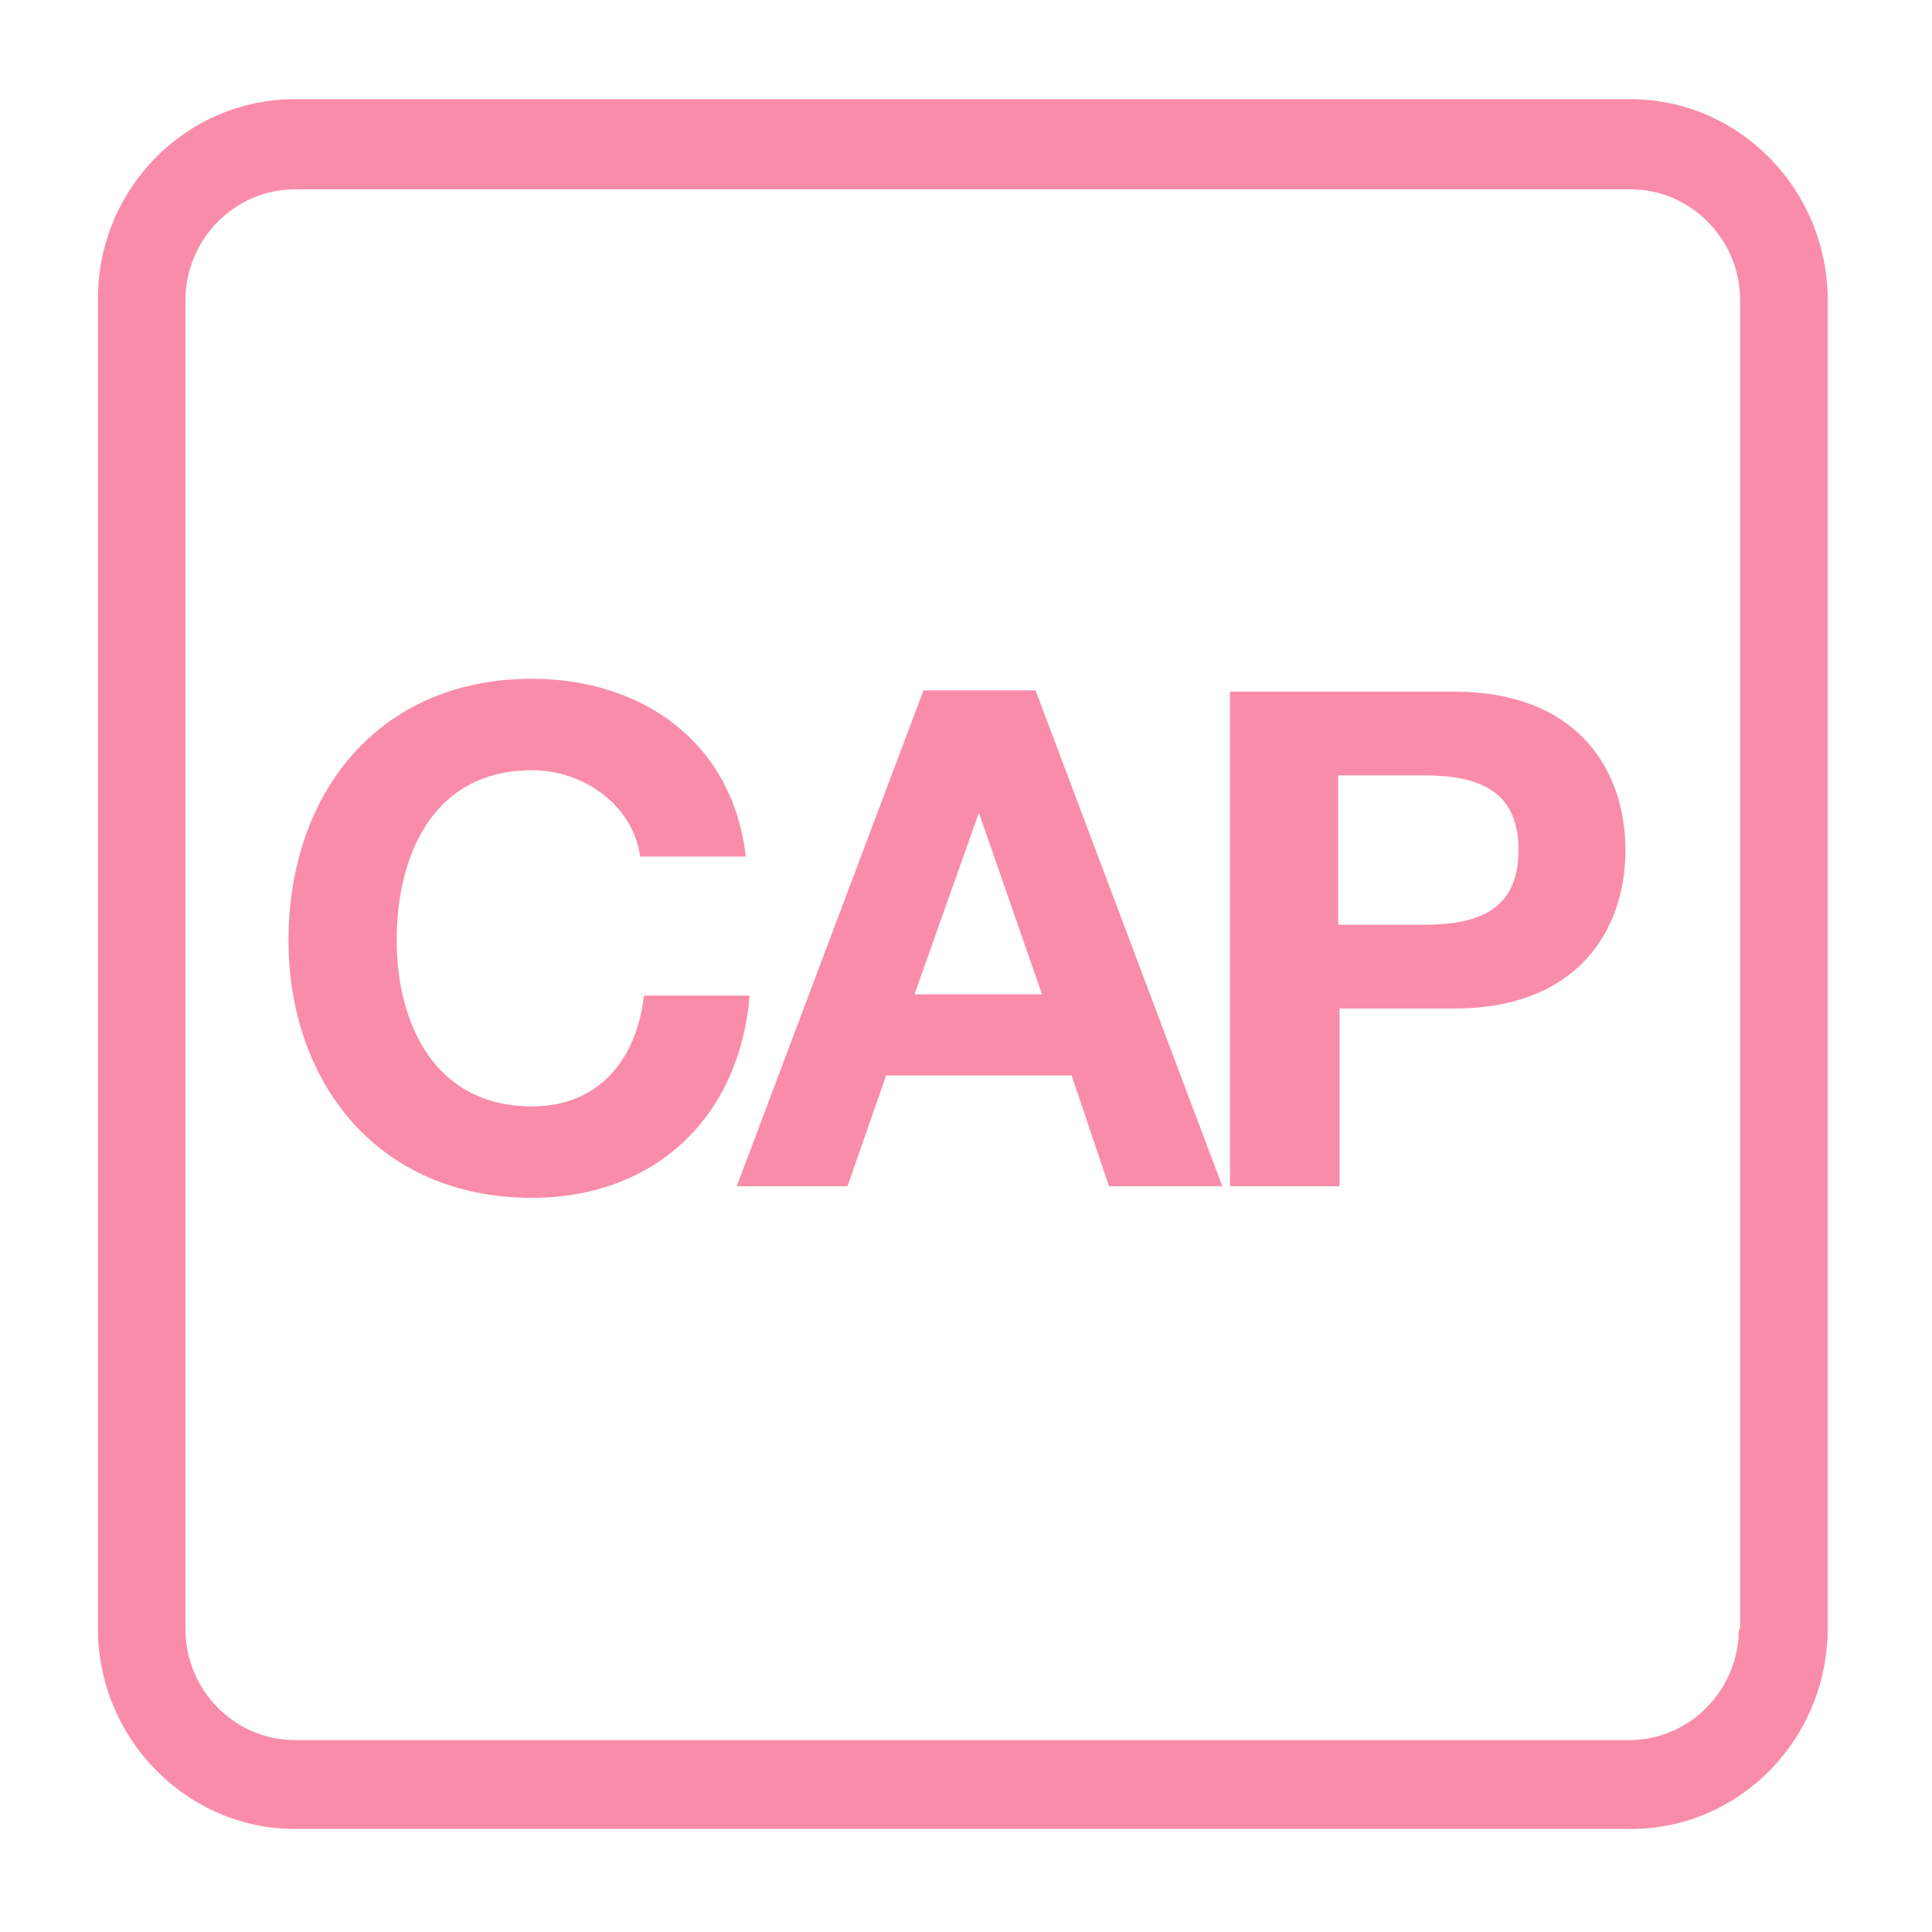
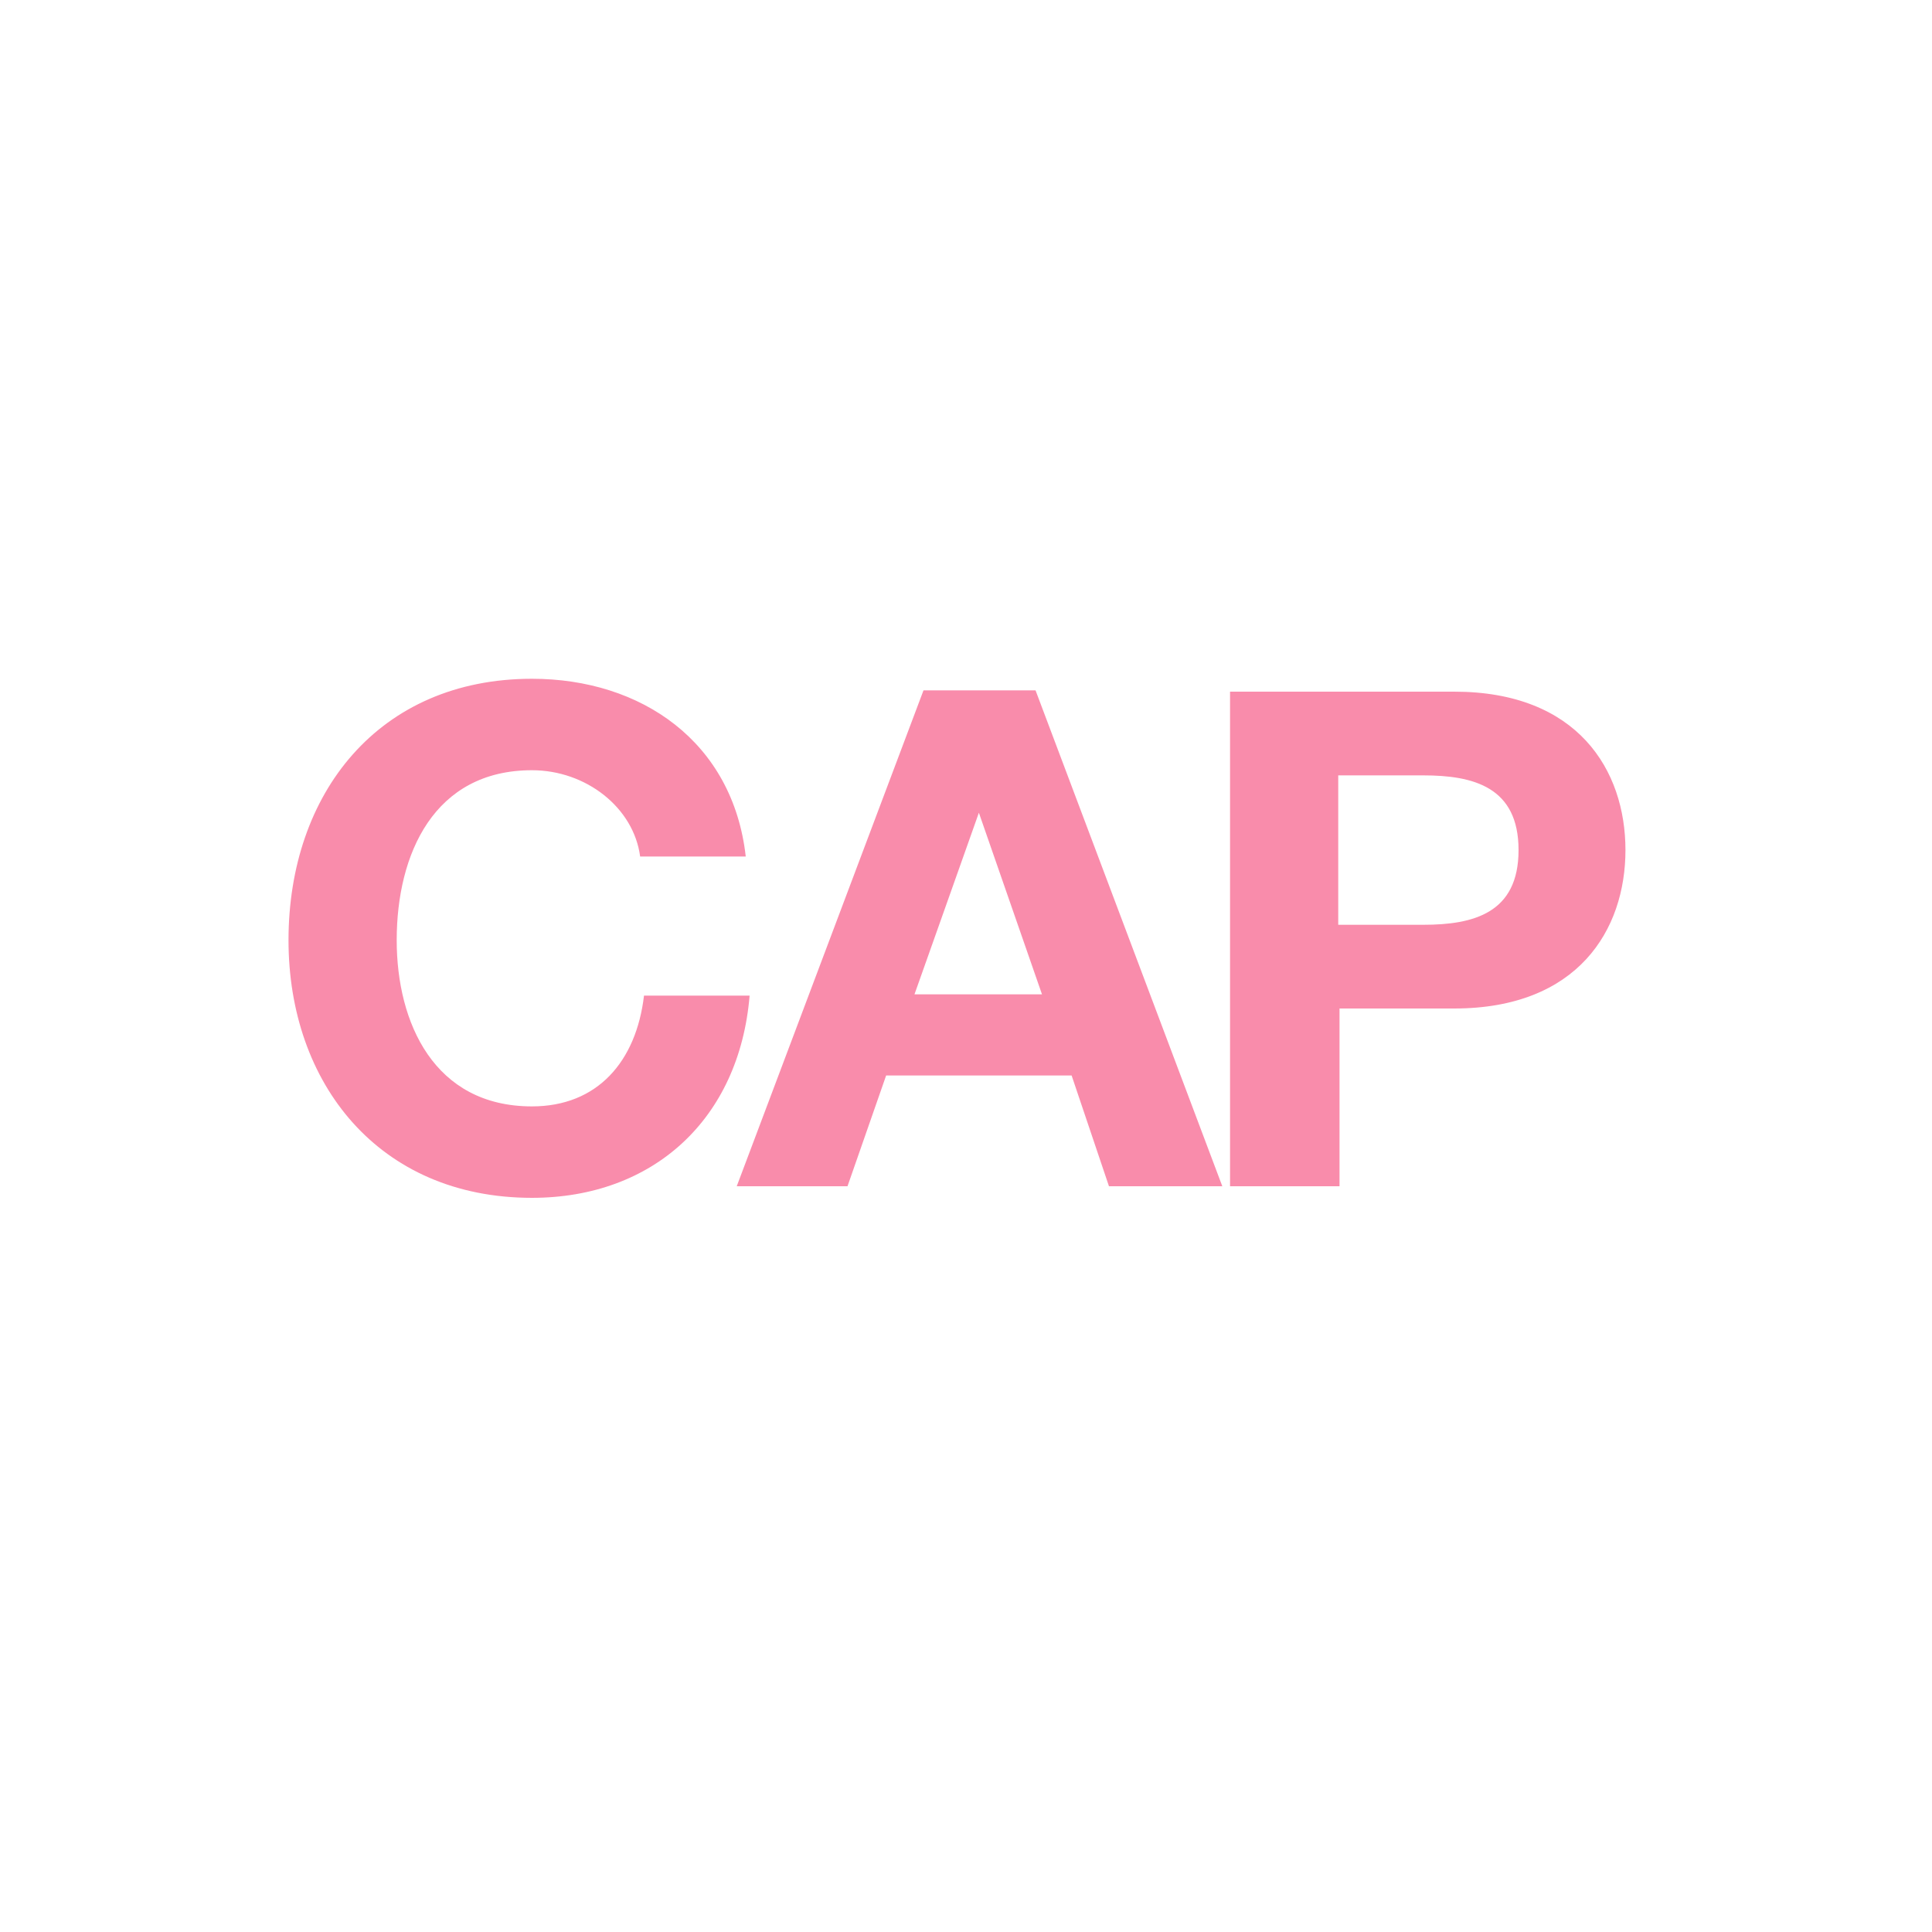
<svg xmlns="http://www.w3.org/2000/svg" xmlns:xlink="http://www.w3.org/1999/xlink" version="1.1" id="Layer_1" x="0px" y="0px" viewBox="0 0 150 150" style="enable-background:new 0 0 150 150;" xml:space="preserve">
  <style type="text/css">
	.st0{clip-path:url(#SVGID_2_);fill:#F98CAB;}
	.st1{fill:#F98CAB;}
</style>
  <g>
    <g>
      <g>
        <defs>
-           <rect id="SVGID_1_" x="7.6" y="7.7" width="134.3" height="134.3" />
-         </defs>
+           </defs>
        <clipPath id="SVGID_2_">
          <use xlink:href="#SVGID_1_" style="overflow:visible;" />
        </clipPath>
-         <path class="st0" d="M126.6,7.7H22.9c-8.5,0-15.3,7-15.3,15.5v103.2c0,8.6,6.9,15.6,15.3,15.6h103.7c8.5,0,15.3-7,15.3-15.6V23.3     C141.9,14.7,135,7.7,126.6,7.7z M135,126.5c0,4.7-3.8,8.6-8.5,8.6H22.9c-4.7,0-8.5-3.9-8.5-8.6V23.3c0-4.7,3.8-8.6,8.5-8.6h103.7     c4.7,0,8.5,3.9,8.5,8.6v103.2H135z" />
      </g>
    </g>
  </g>
  <path class="st1" d="M103.9,60.2h6.6c3.9,0,7.4,0.9,7.4,5.8s-3.5,5.8-7.4,5.8h-6.6V60.2z M95.5,92.1h8.5V78.3h8.9  c9.6,0,13.3-6.1,13.3-12.3s-3.7-12.3-13.3-12.3H95.5V92.1z M76,63.1L76,63.1l4.9,14.1H71L76,63.1z M57.2,92.1h8.6l3-8.6h14.4  l2.9,8.6h8.8L80.4,53.6h-8.7L57.2,92.1z M57.9,66.5c-1-8.9-8.1-13.8-16.6-13.8c-11.9,0-18.9,8.9-18.9,20.3c0,11.1,7,20,18.9,20  c9.4,0,16.1-6.1,16.9-15.7H50c-0.6,5.1-3.6,8.6-8.7,8.6c-7.6,0-10.5-6.5-10.5-12.9c0-6.7,2.9-13.2,10.5-13.2c4.2,0,7.9,2.9,8.4,6.7  H57.9z" />
</svg>